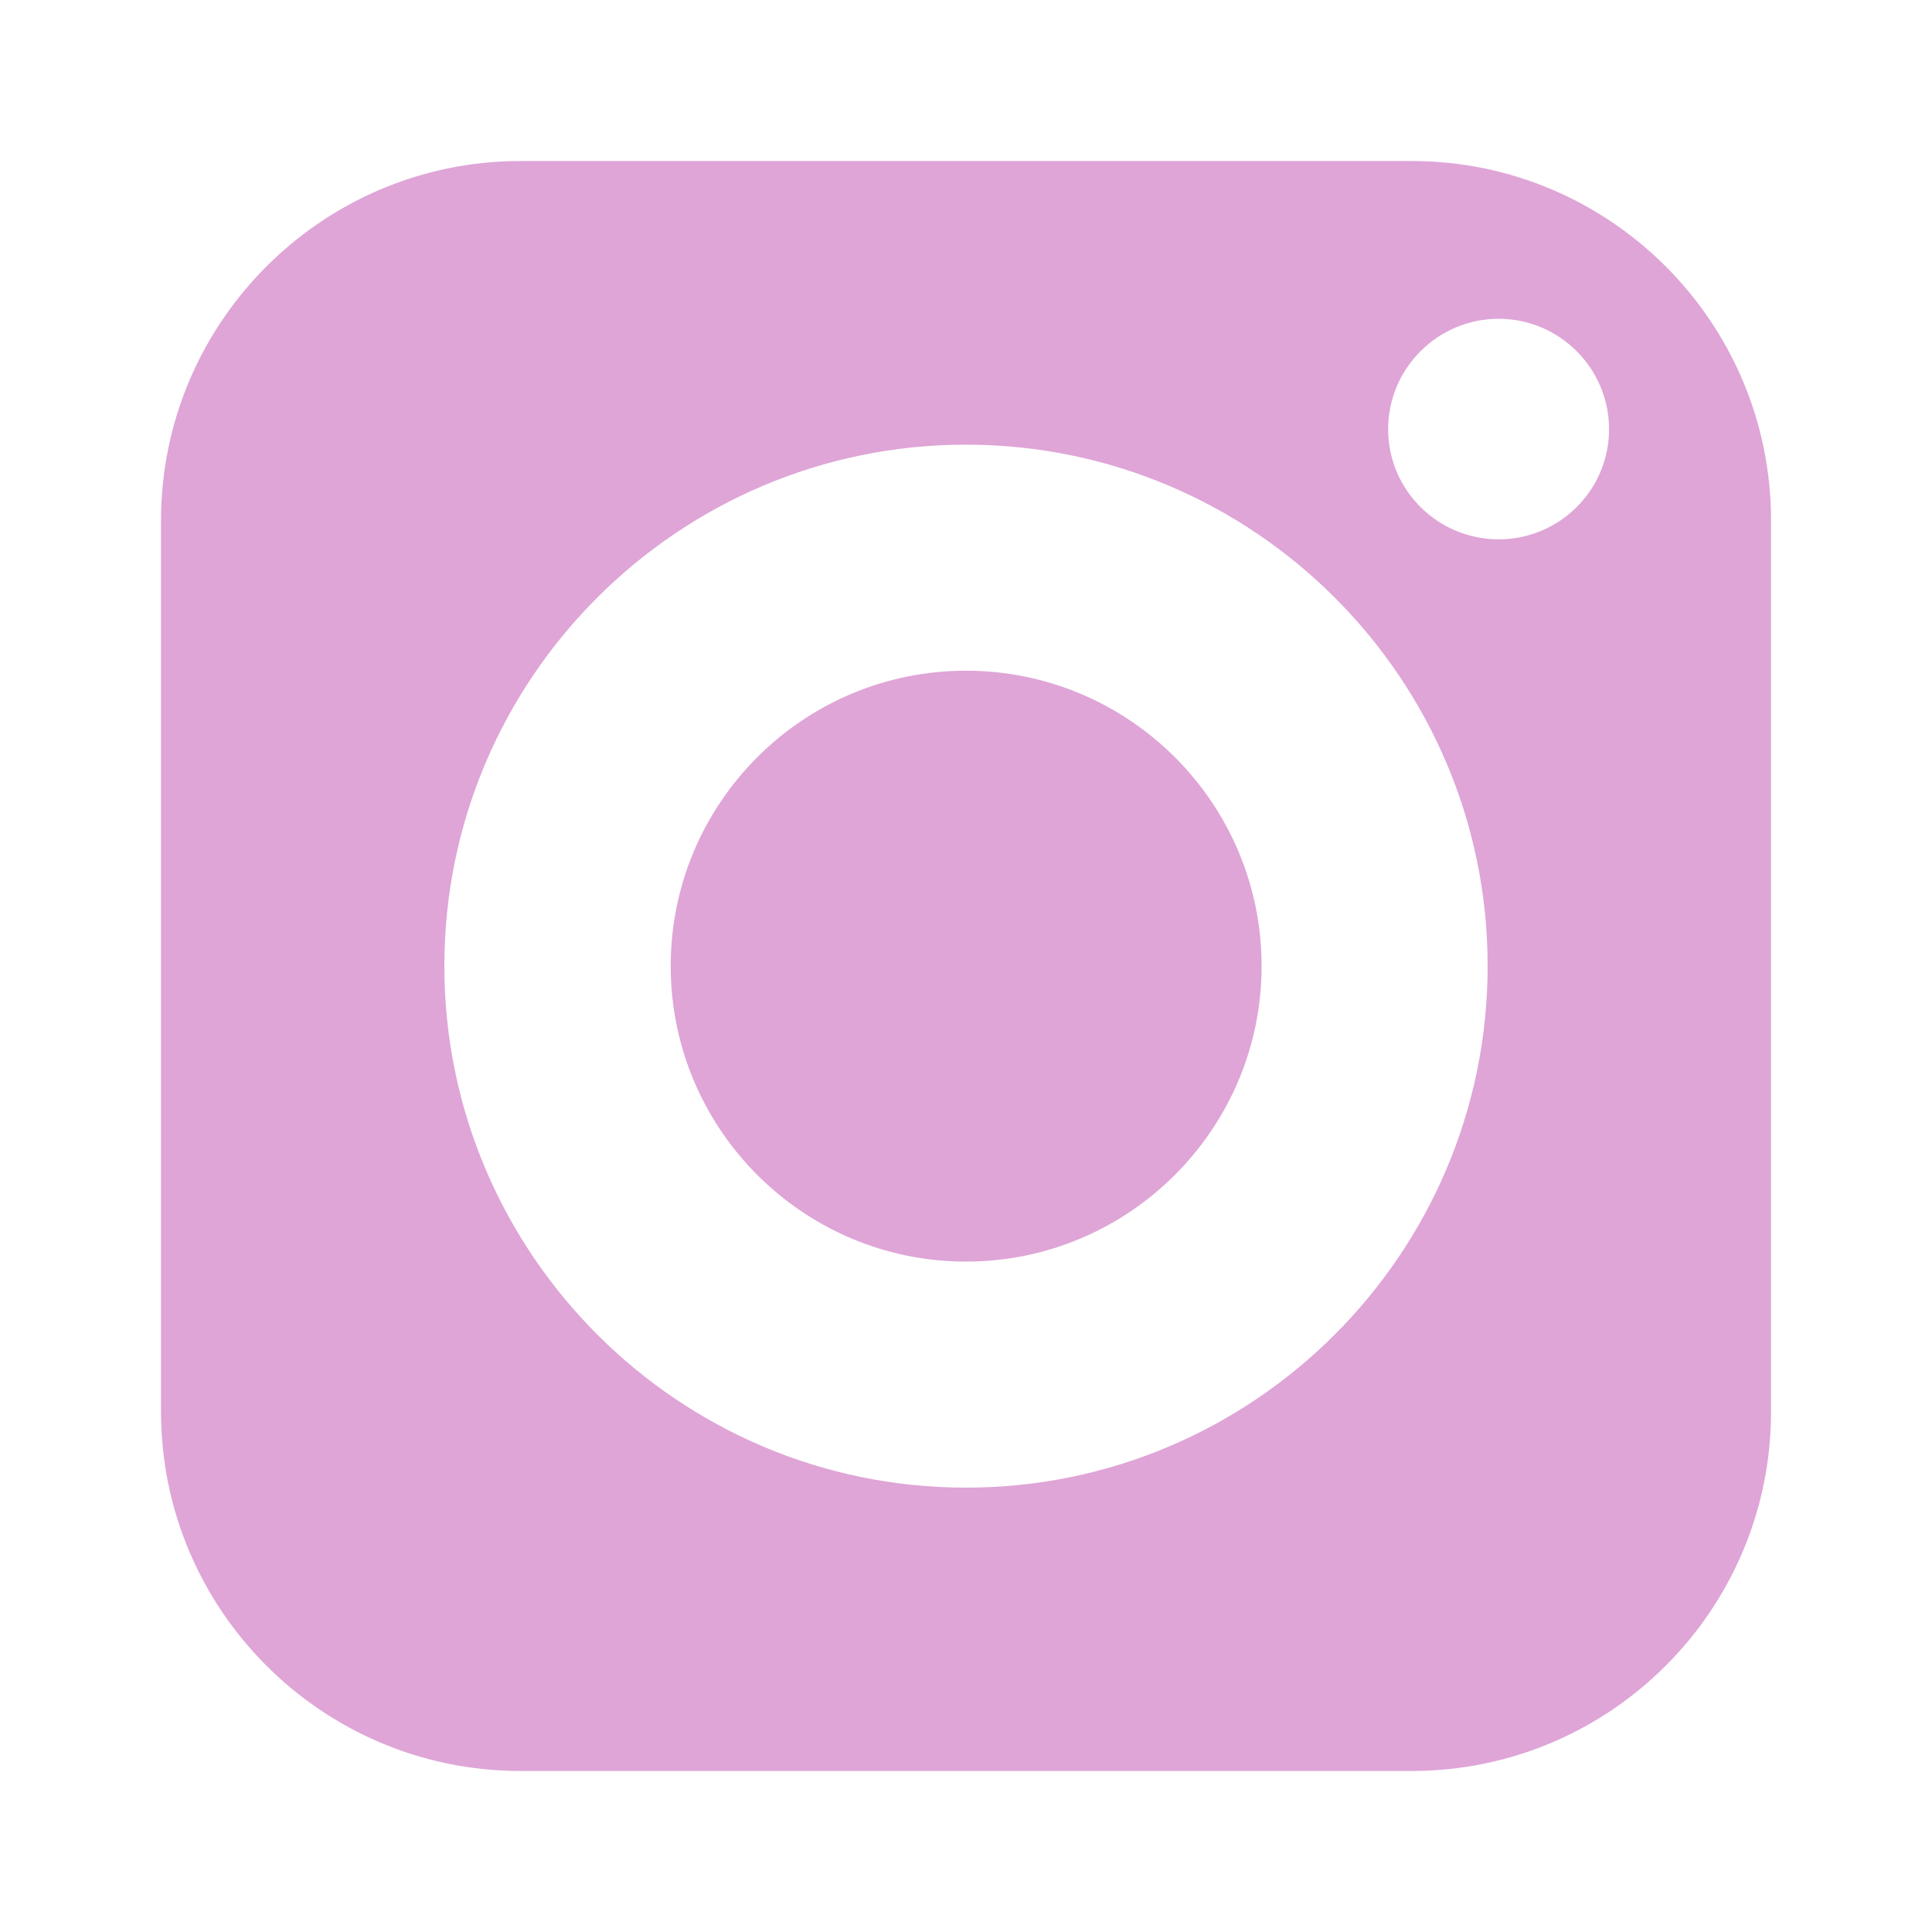
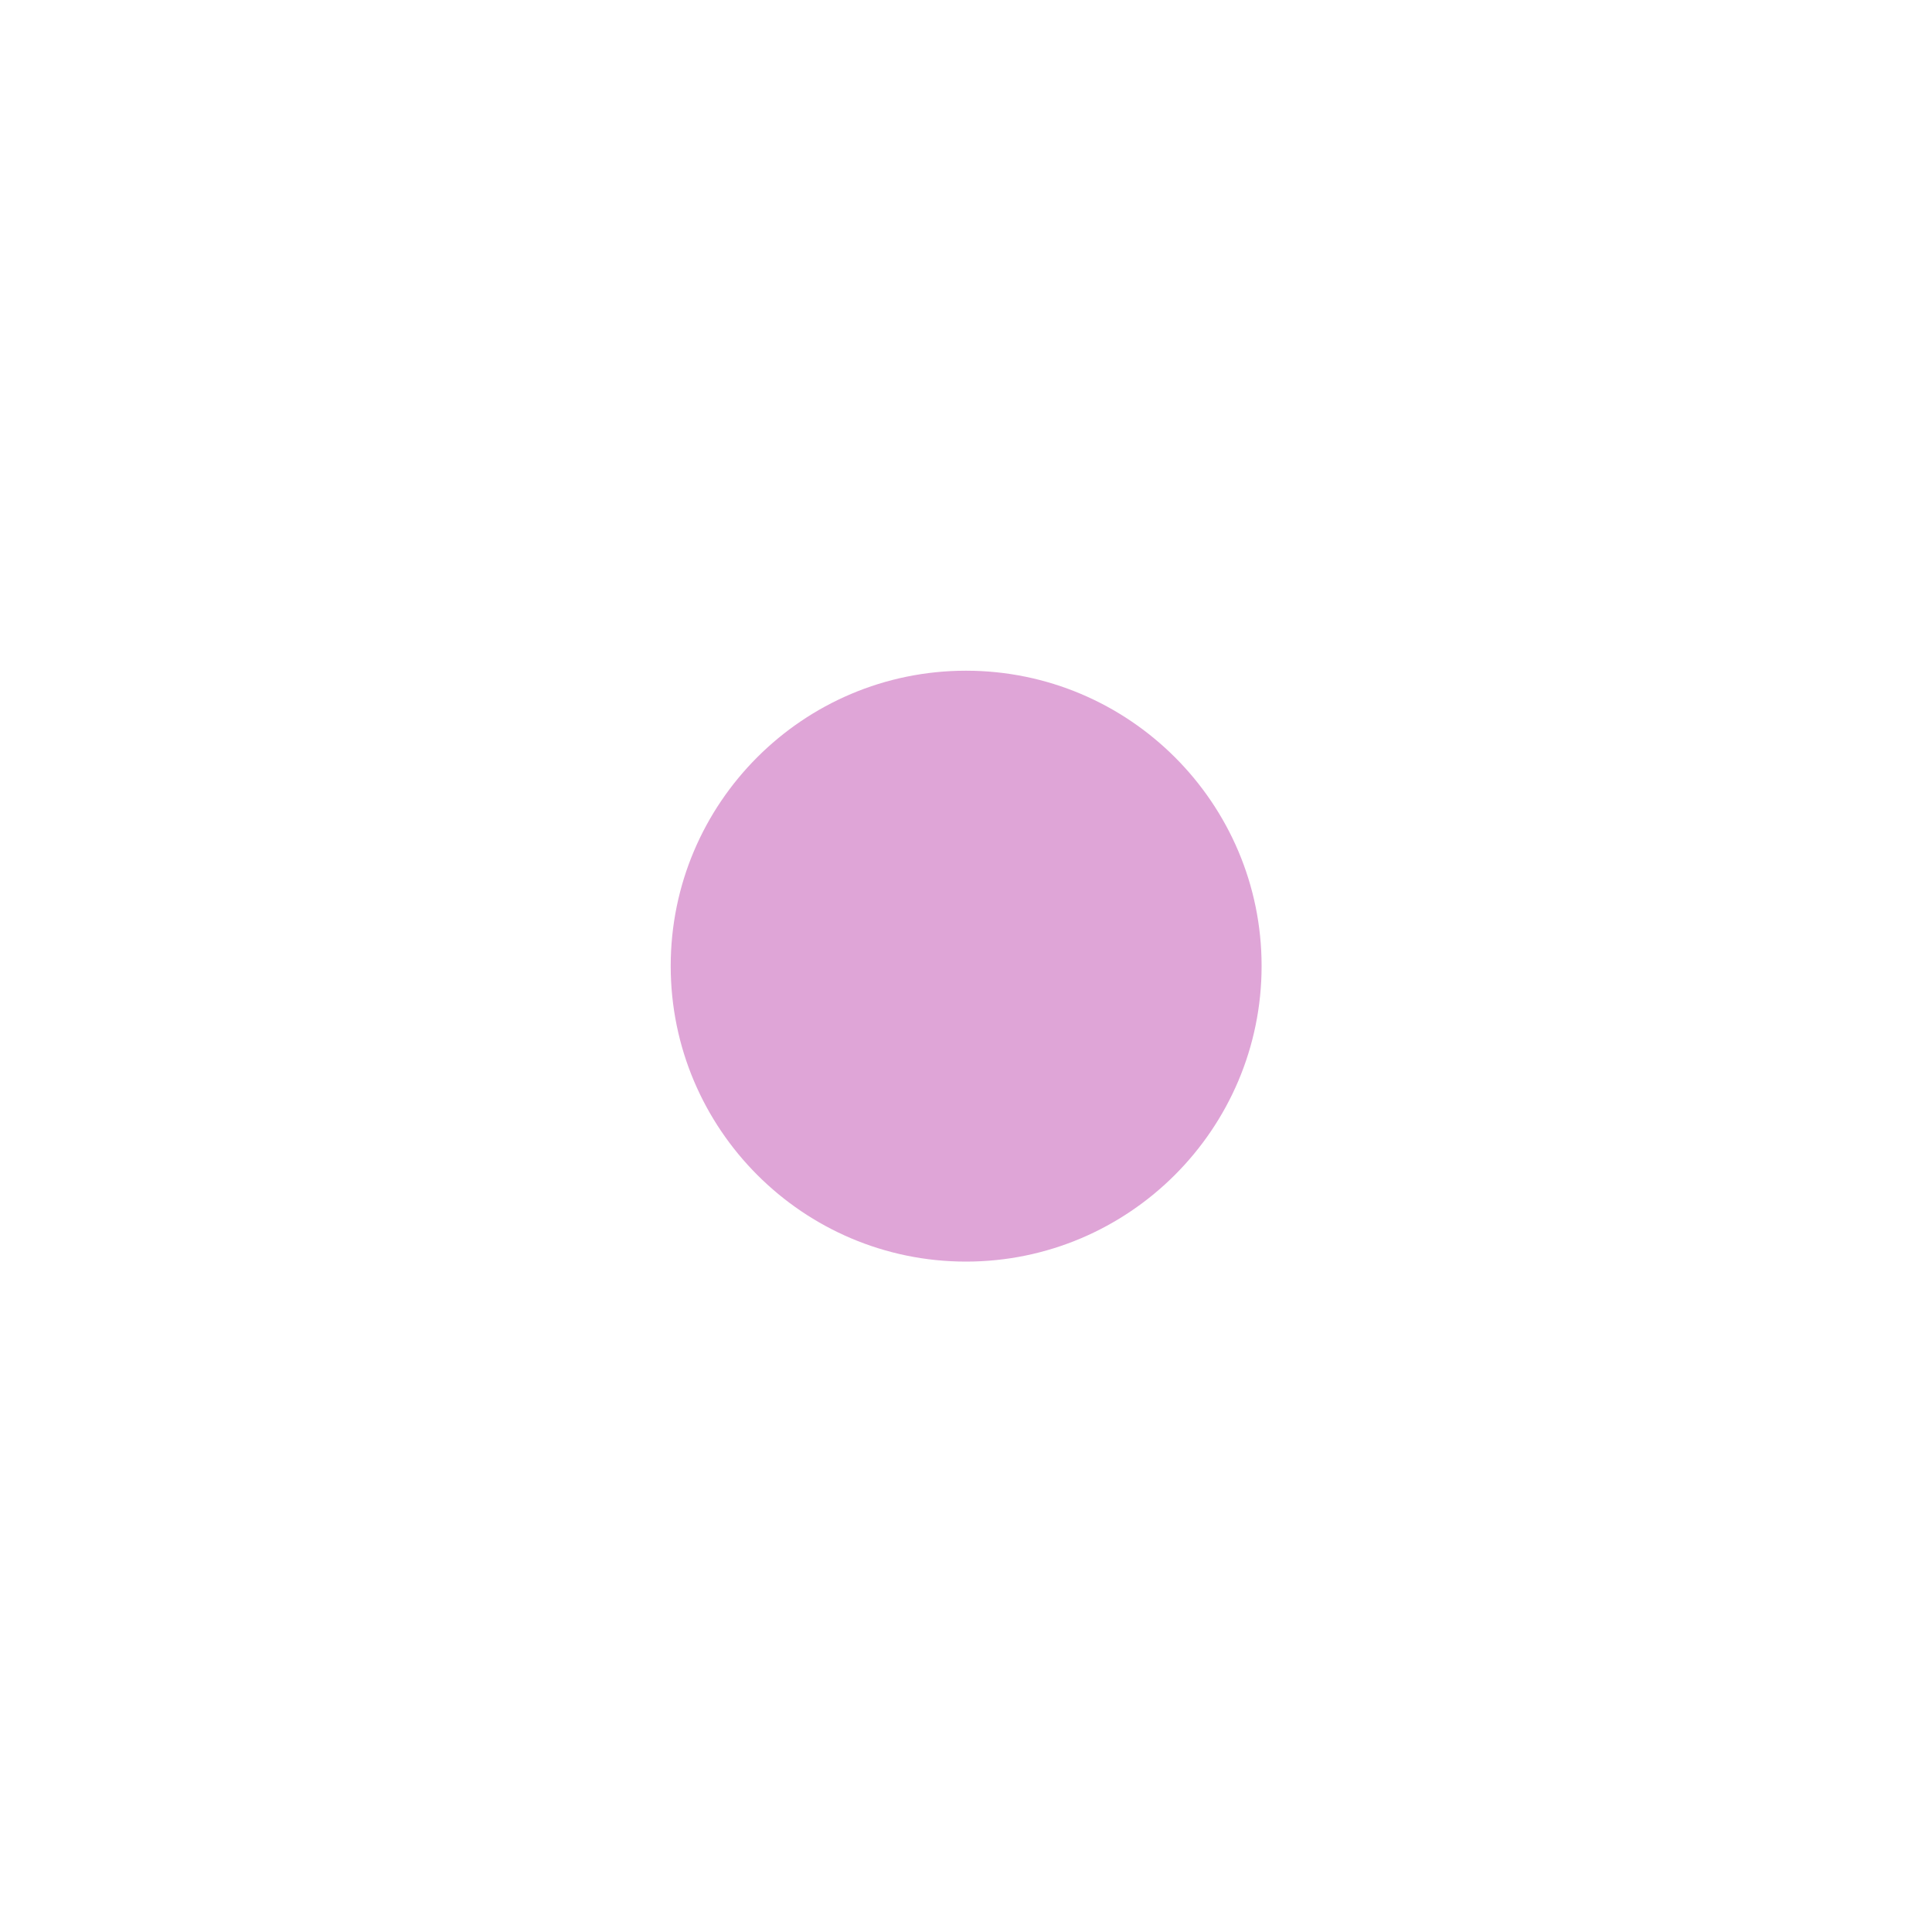
<svg xmlns="http://www.w3.org/2000/svg" width="32" height="32" viewBox="0 0 32 32" fill="none">
  <path d="M16 11.109C13.301 11.109 11.109 13.301 11.109 16C11.109 18.699 13.301 20.896 16 20.896C18.699 20.896 20.896 18.699 20.896 16C20.896 13.301 18.699 11.109 16 11.109Z" fill="#DFA5D7" />
-   <path d="M23.382 2.667H8.619C5.339 2.667 2.667 5.339 2.667 8.619V23.381C2.667 26.667 5.339 29.333 8.619 29.333H23.382C26.667 29.333 29.334 26.667 29.334 23.381V8.619C29.334 5.339 26.667 2.667 23.382 2.667ZM16 24.64C11.238 24.64 7.36 20.763 7.36 16C7.36 11.237 11.238 7.365 16 7.365C20.763 7.365 24.64 11.237 24.64 16C24.64 20.763 20.763 24.64 16 24.64ZM24.822 8.933C23.814 8.933 22.992 8.117 22.992 7.109C22.992 6.101 23.814 5.28 24.822 5.28C25.83 5.28 26.651 6.101 26.651 7.109C26.651 8.117 25.83 8.933 24.822 8.933Z" fill="#DFA5D7" />
</svg>